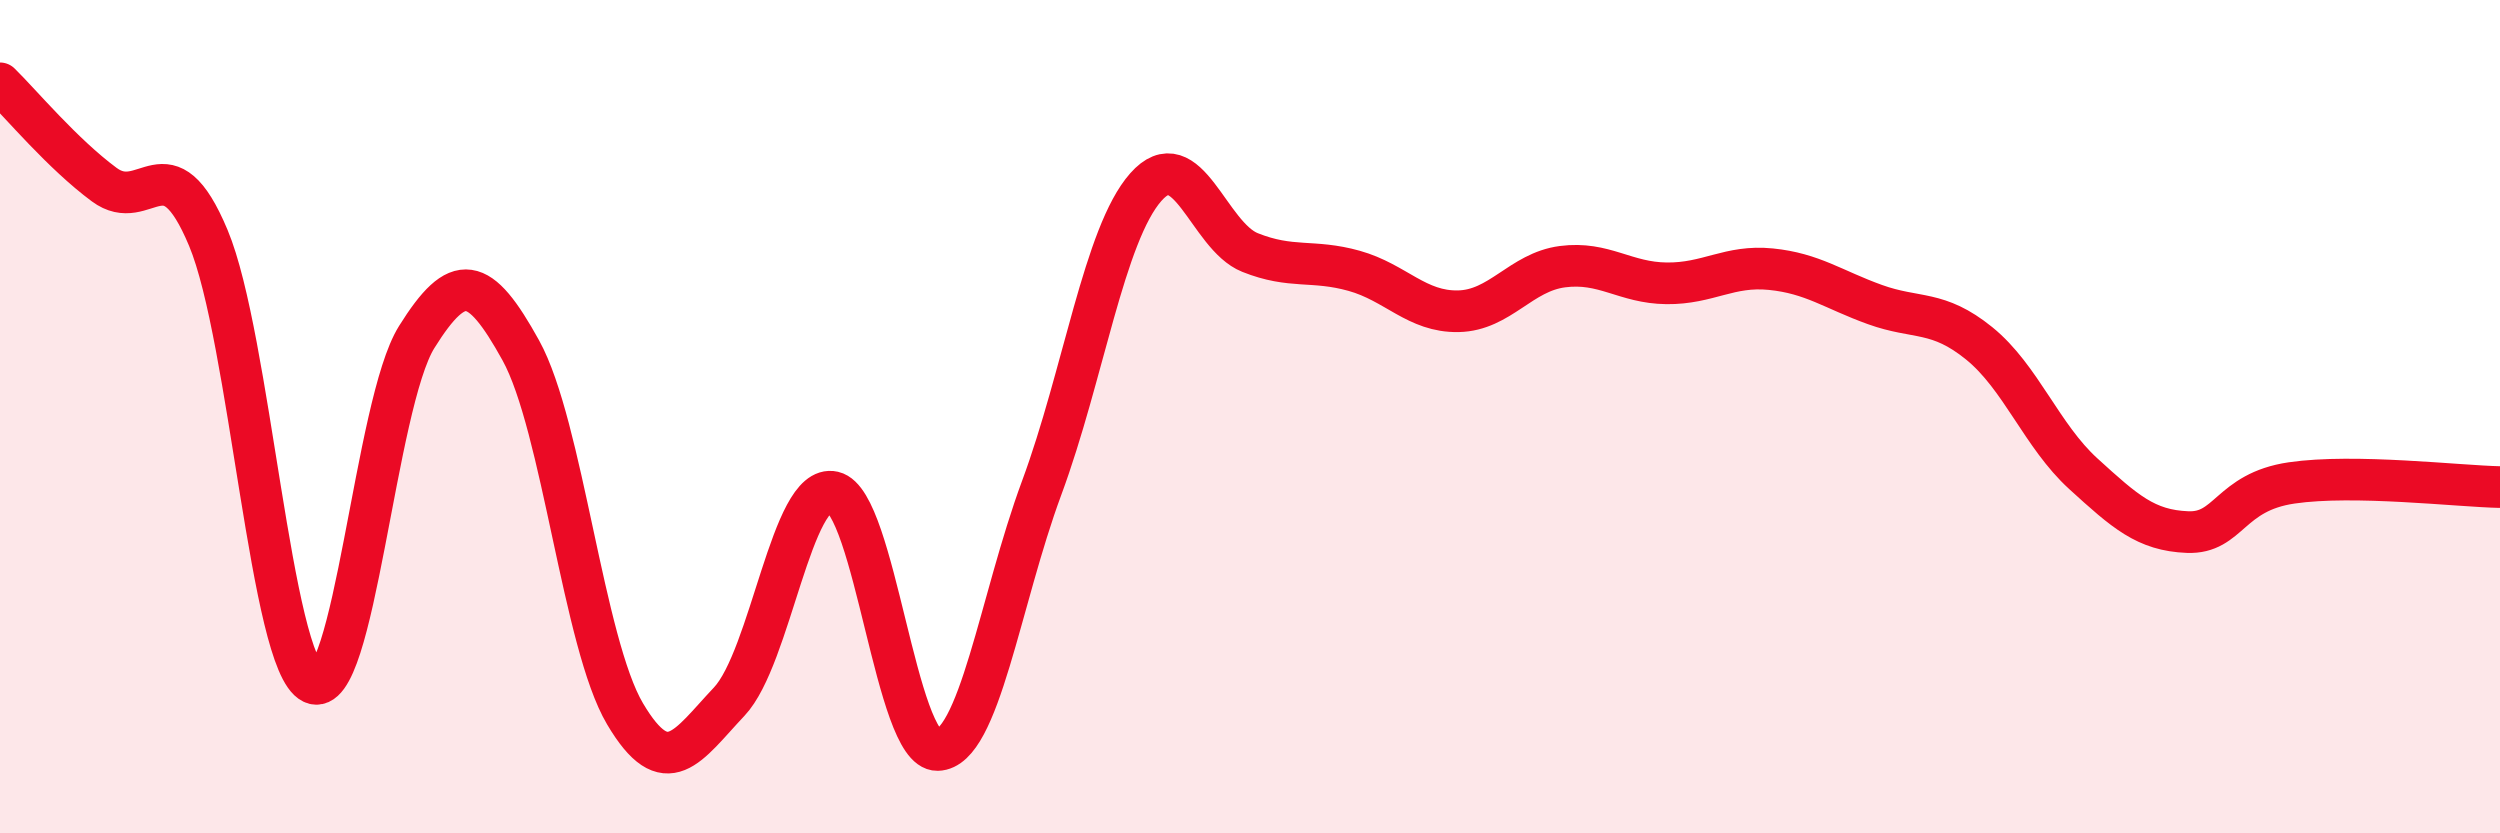
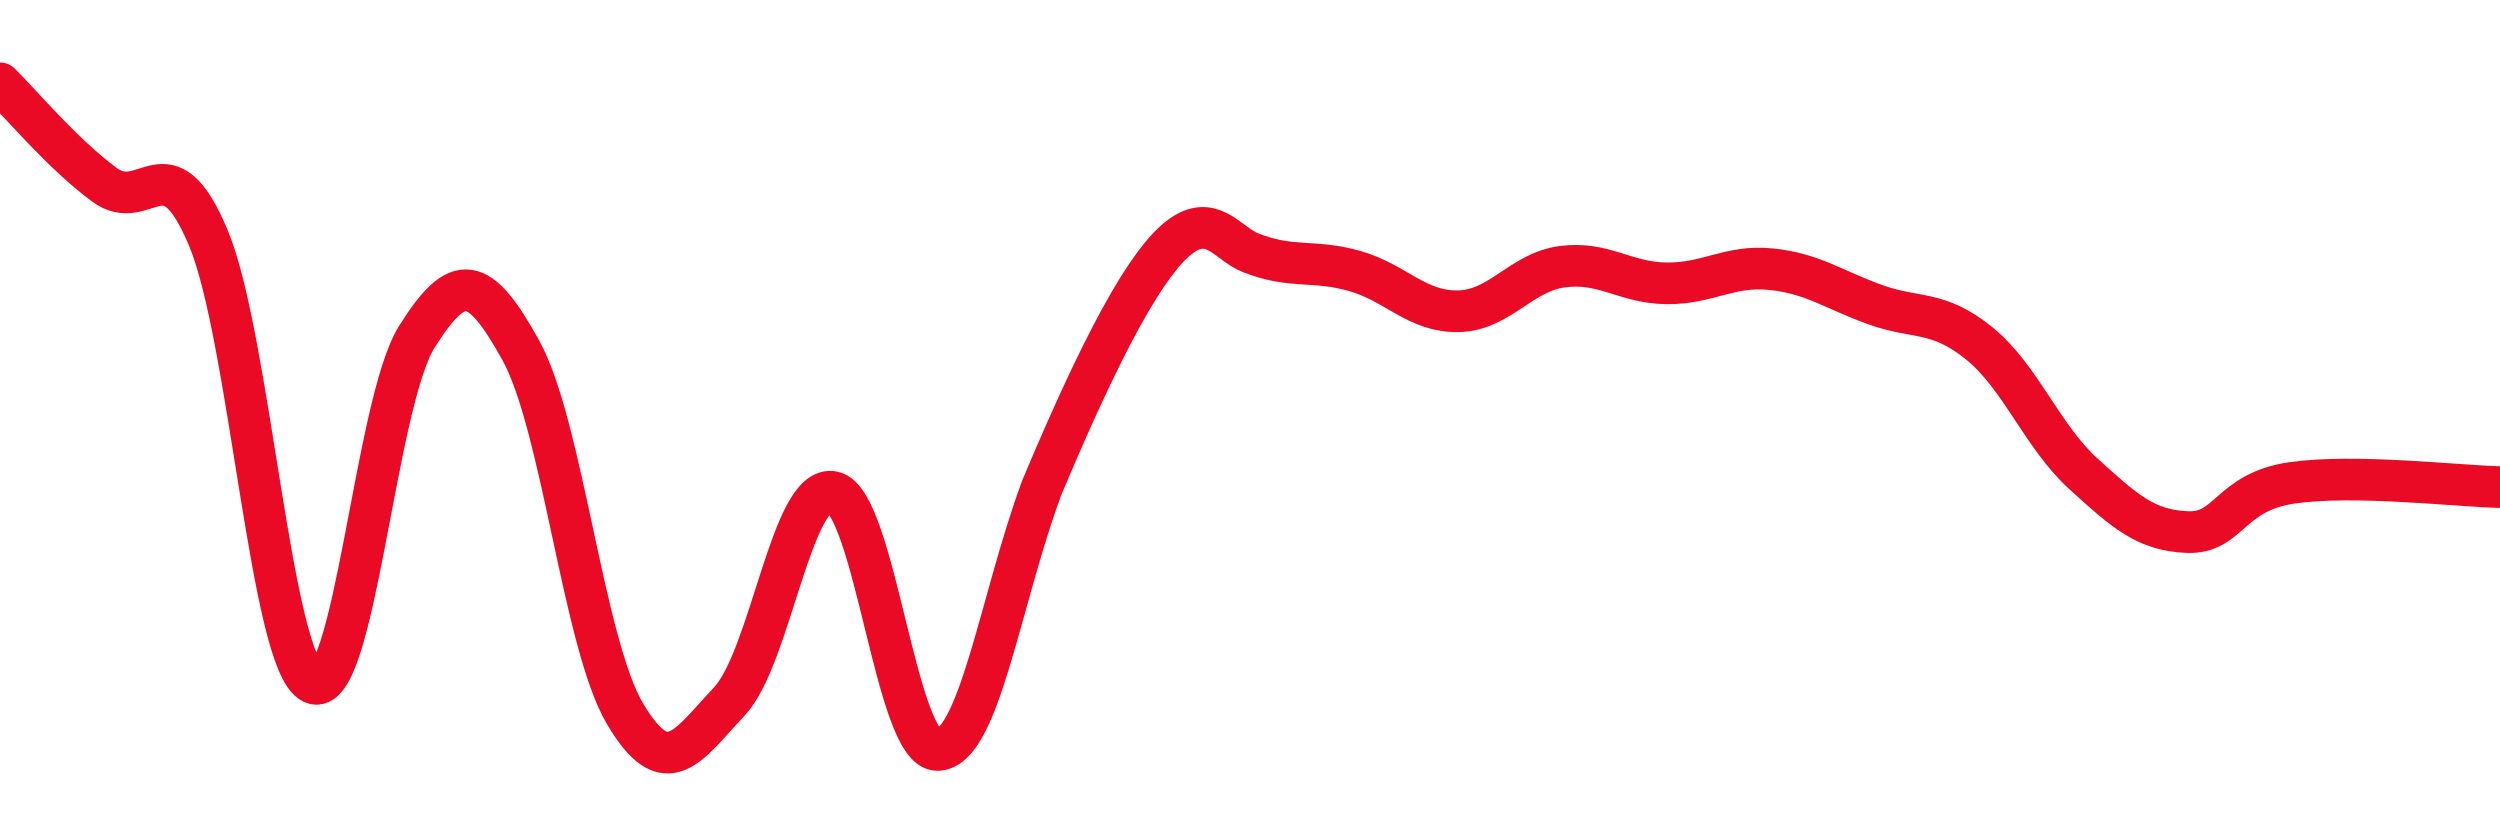
<svg xmlns="http://www.w3.org/2000/svg" width="60" height="20" viewBox="0 0 60 20">
-   <path d="M 0,2 C 0.5,2.49 1.5,3.69 2.5,4.43 C 3.5,5.17 4,3.32 5,5.71 C 6,8.1 6.5,15.91 7.5,16.39 C 8.5,16.87 9,9.69 10,8.09 C 11,6.49 11.5,6.6 12.5,8.41 C 13.5,10.22 14,15.44 15,17.13 C 16,18.82 16.5,17.9 17.5,16.84 C 18.5,15.78 19,11.58 20,11.81 C 21,12.04 21.5,18.02 22.5,18 C 23.5,17.98 24,14.41 25,11.71 C 26,9.01 26.5,5.62 27.5,4.49 C 28.5,3.36 29,5.66 30,6.06 C 31,6.46 31.5,6.22 32.5,6.5 C 33.5,6.78 34,7.49 35,7.47 C 36,7.45 36.5,6.53 37.5,6.4 C 38.5,6.27 39,6.79 40,6.8 C 41,6.81 41.5,6.36 42.5,6.46 C 43.5,6.56 44,6.95 45,7.31 C 46,7.67 46.5,7.43 47.5,8.24 C 48.5,9.05 49,10.46 50,11.37 C 51,12.28 51.5,12.73 52.5,12.77 C 53.5,12.81 53.5,11.81 55,11.59 C 56.5,11.37 59,11.67 60,11.69L60 20L0 20Z" fill="#EB0A25" opacity="0.1" stroke-linecap="round" stroke-linejoin="round" />
-   <path d="M 0,2 C 0.5,2.49 1.5,3.69 2.5,4.43 C 3.5,5.17 4,3.32 5,5.71 C 6,8.1 6.5,15.91 7.5,16.39 C 8.5,16.87 9,9.69 10,8.09 C 11,6.49 11.5,6.6 12.5,8.41 C 13.5,10.22 14,15.44 15,17.13 C 16,18.82 16.5,17.9 17.5,16.84 C 18.5,15.78 19,11.58 20,11.81 C 21,12.04 21.5,18.02 22.5,18 C 23.5,17.98 24,14.41 25,11.71 C 26,9.01 26.5,5.62 27.5,4.49 C 28.5,3.36 29,5.66 30,6.06 C 31,6.46 31.5,6.22 32.5,6.5 C 33.5,6.78 34,7.49 35,7.47 C 36,7.45 36.5,6.53 37.5,6.4 C 38.5,6.27 39,6.79 40,6.8 C 41,6.81 41.5,6.36 42.5,6.46 C 43.5,6.56 44,6.95 45,7.31 C 46,7.67 46.5,7.43 47.5,8.24 C 48.5,9.05 49,10.46 50,11.37 C 51,12.28 51.5,12.73 52.5,12.77 C 53.5,12.81 53.5,11.81 55,11.59 C 56.5,11.37 59,11.67 60,11.69" stroke="#EB0A25" stroke-width="1" fill="none" stroke-linecap="round" stroke-linejoin="round" />
+   <path d="M 0,2 C 0.5,2.49 1.5,3.69 2.5,4.43 C 3.5,5.17 4,3.32 5,5.71 C 6,8.1 6.5,15.91 7.5,16.39 C 8.5,16.87 9,9.69 10,8.09 C 11,6.49 11.5,6.6 12.5,8.41 C 13.5,10.22 14,15.44 15,17.13 C 16,18.82 16.5,17.9 17.5,16.84 C 18.5,15.78 19,11.58 20,11.81 C 21,12.04 21.5,18.02 22.5,18 C 23.5,17.98 24,14.41 25,11.71 C 28.5,3.36 29,5.66 30,6.06 C 31,6.46 31.5,6.22 32.5,6.5 C 33.5,6.78 34,7.49 35,7.47 C 36,7.45 36.5,6.53 37.5,6.4 C 38.5,6.27 39,6.79 40,6.8 C 41,6.81 41.5,6.36 42.5,6.46 C 43.5,6.56 44,6.95 45,7.31 C 46,7.67 46.5,7.43 47.5,8.24 C 48.5,9.05 49,10.46 50,11.37 C 51,12.28 51.5,12.73 52.5,12.77 C 53.5,12.81 53.5,11.81 55,11.59 C 56.5,11.37 59,11.67 60,11.69" stroke="#EB0A25" stroke-width="1" fill="none" stroke-linecap="round" stroke-linejoin="round" />
</svg>